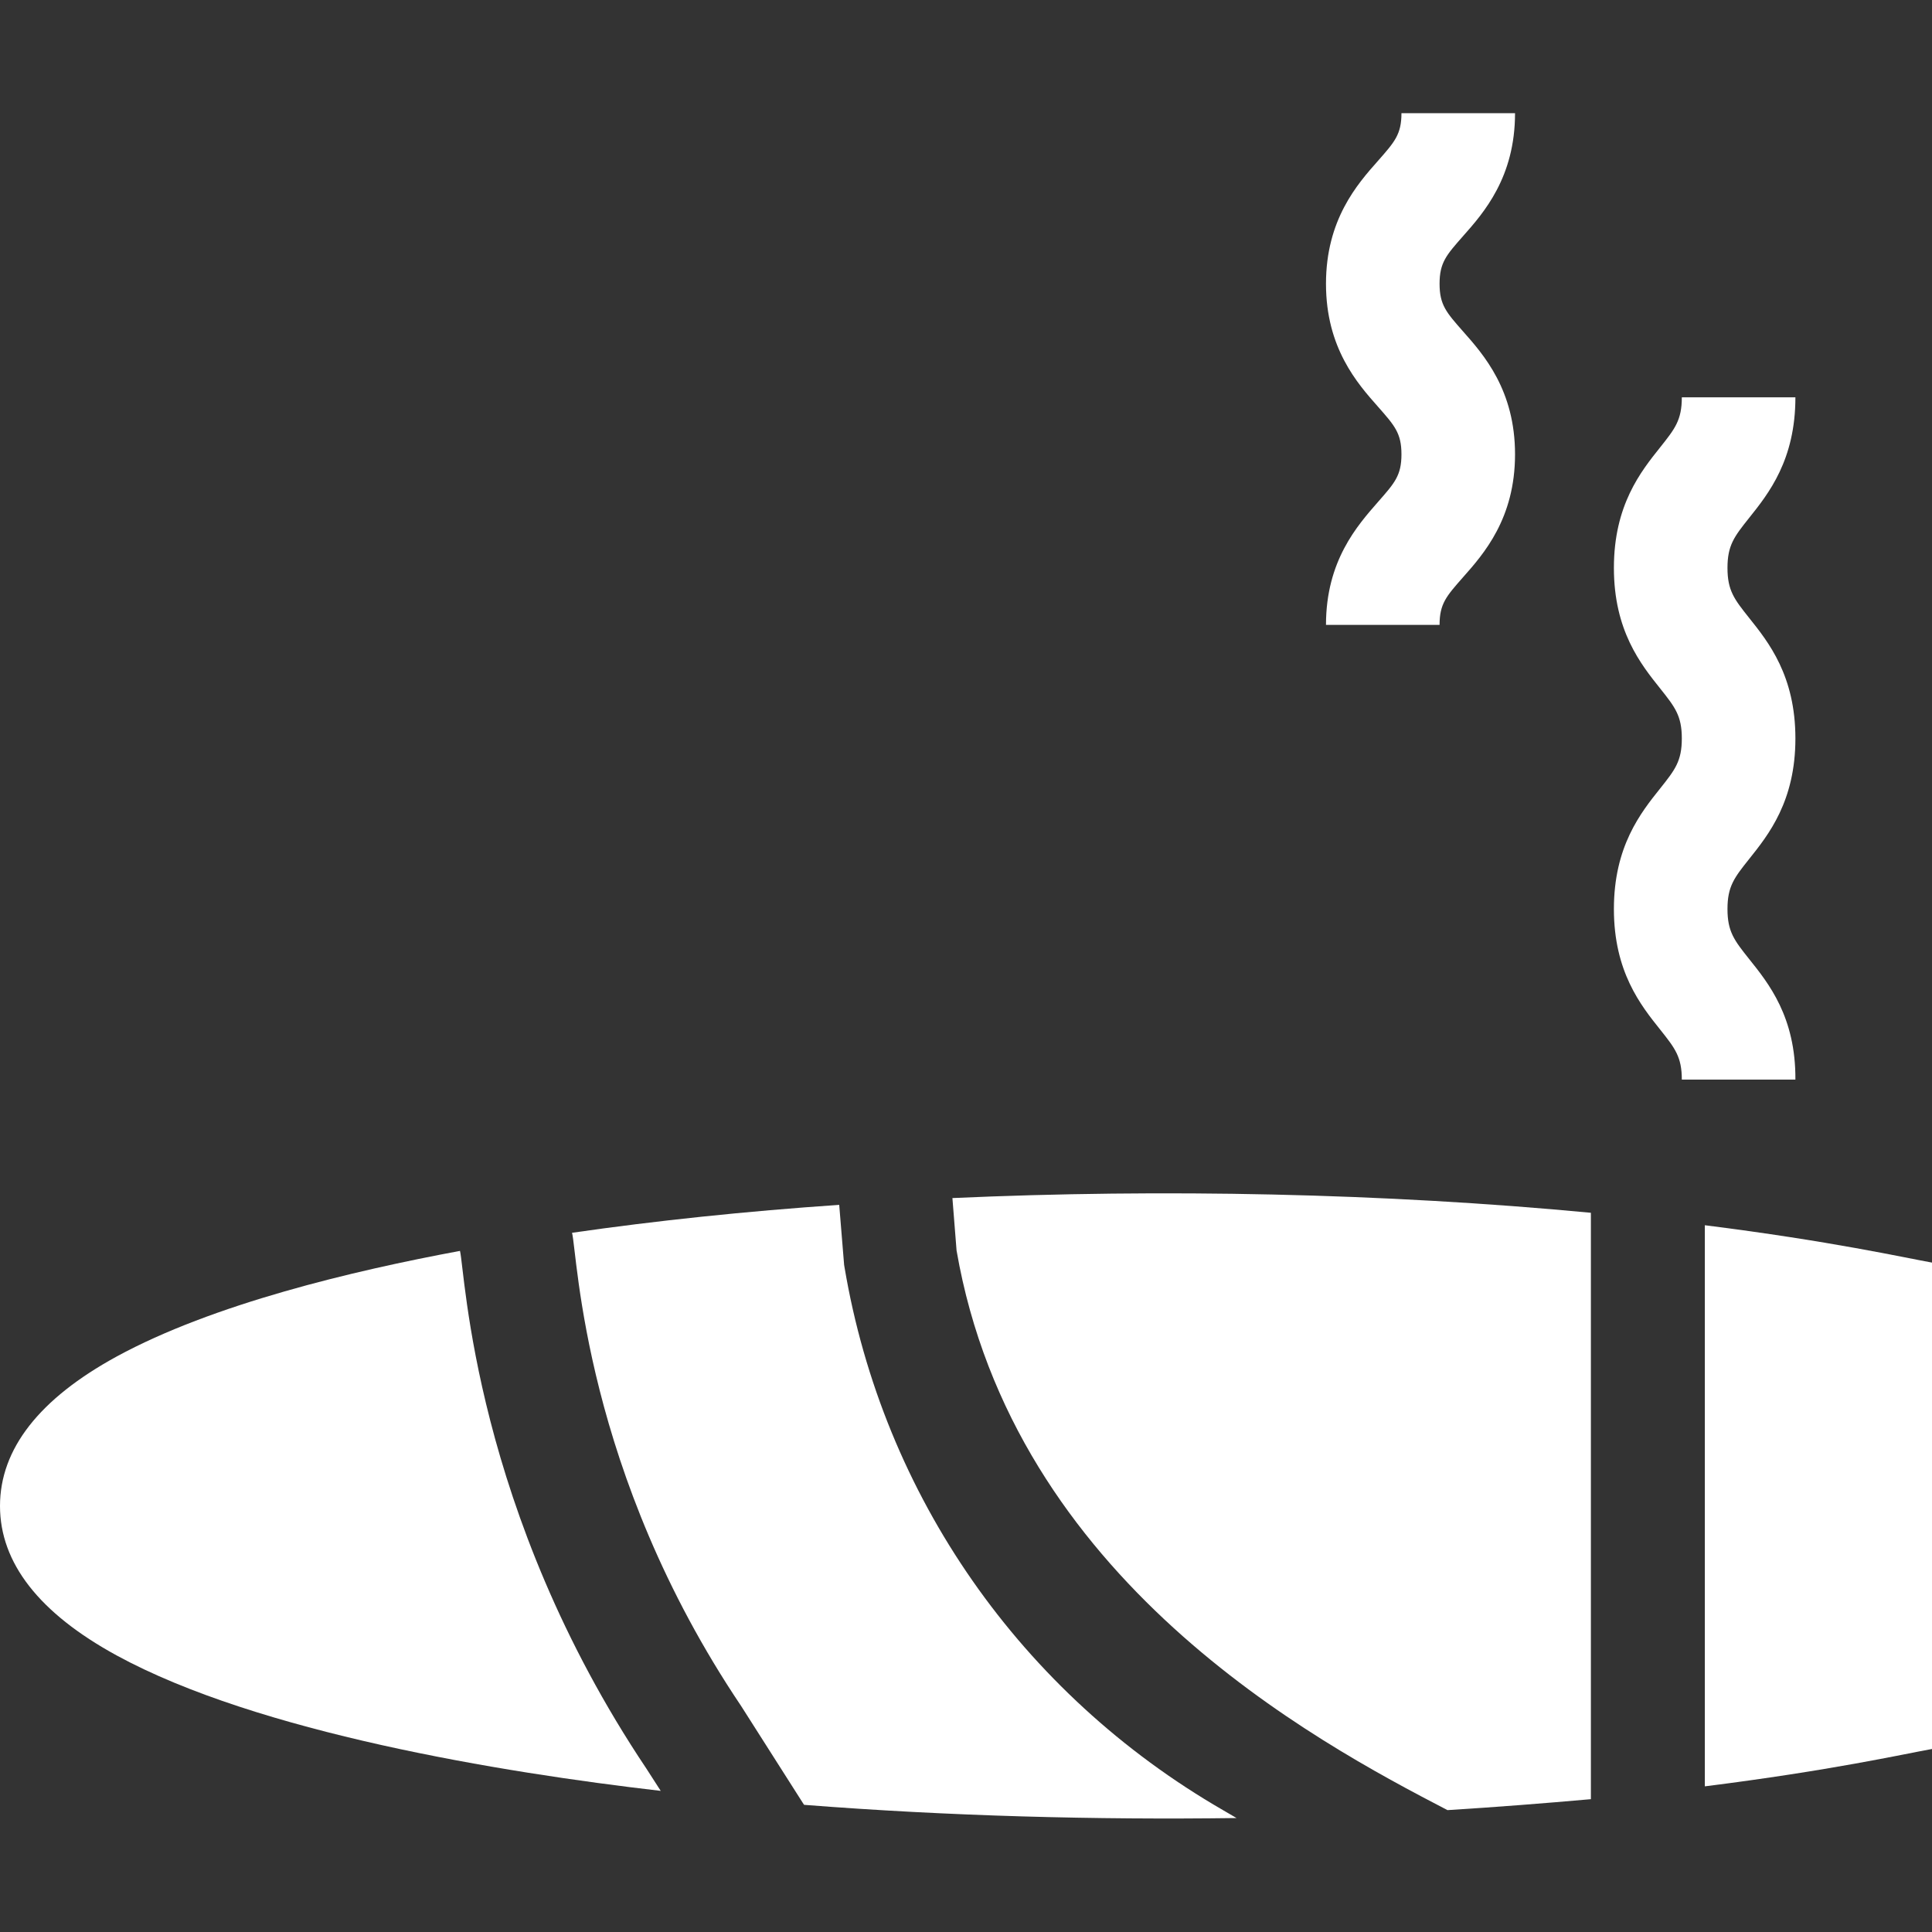
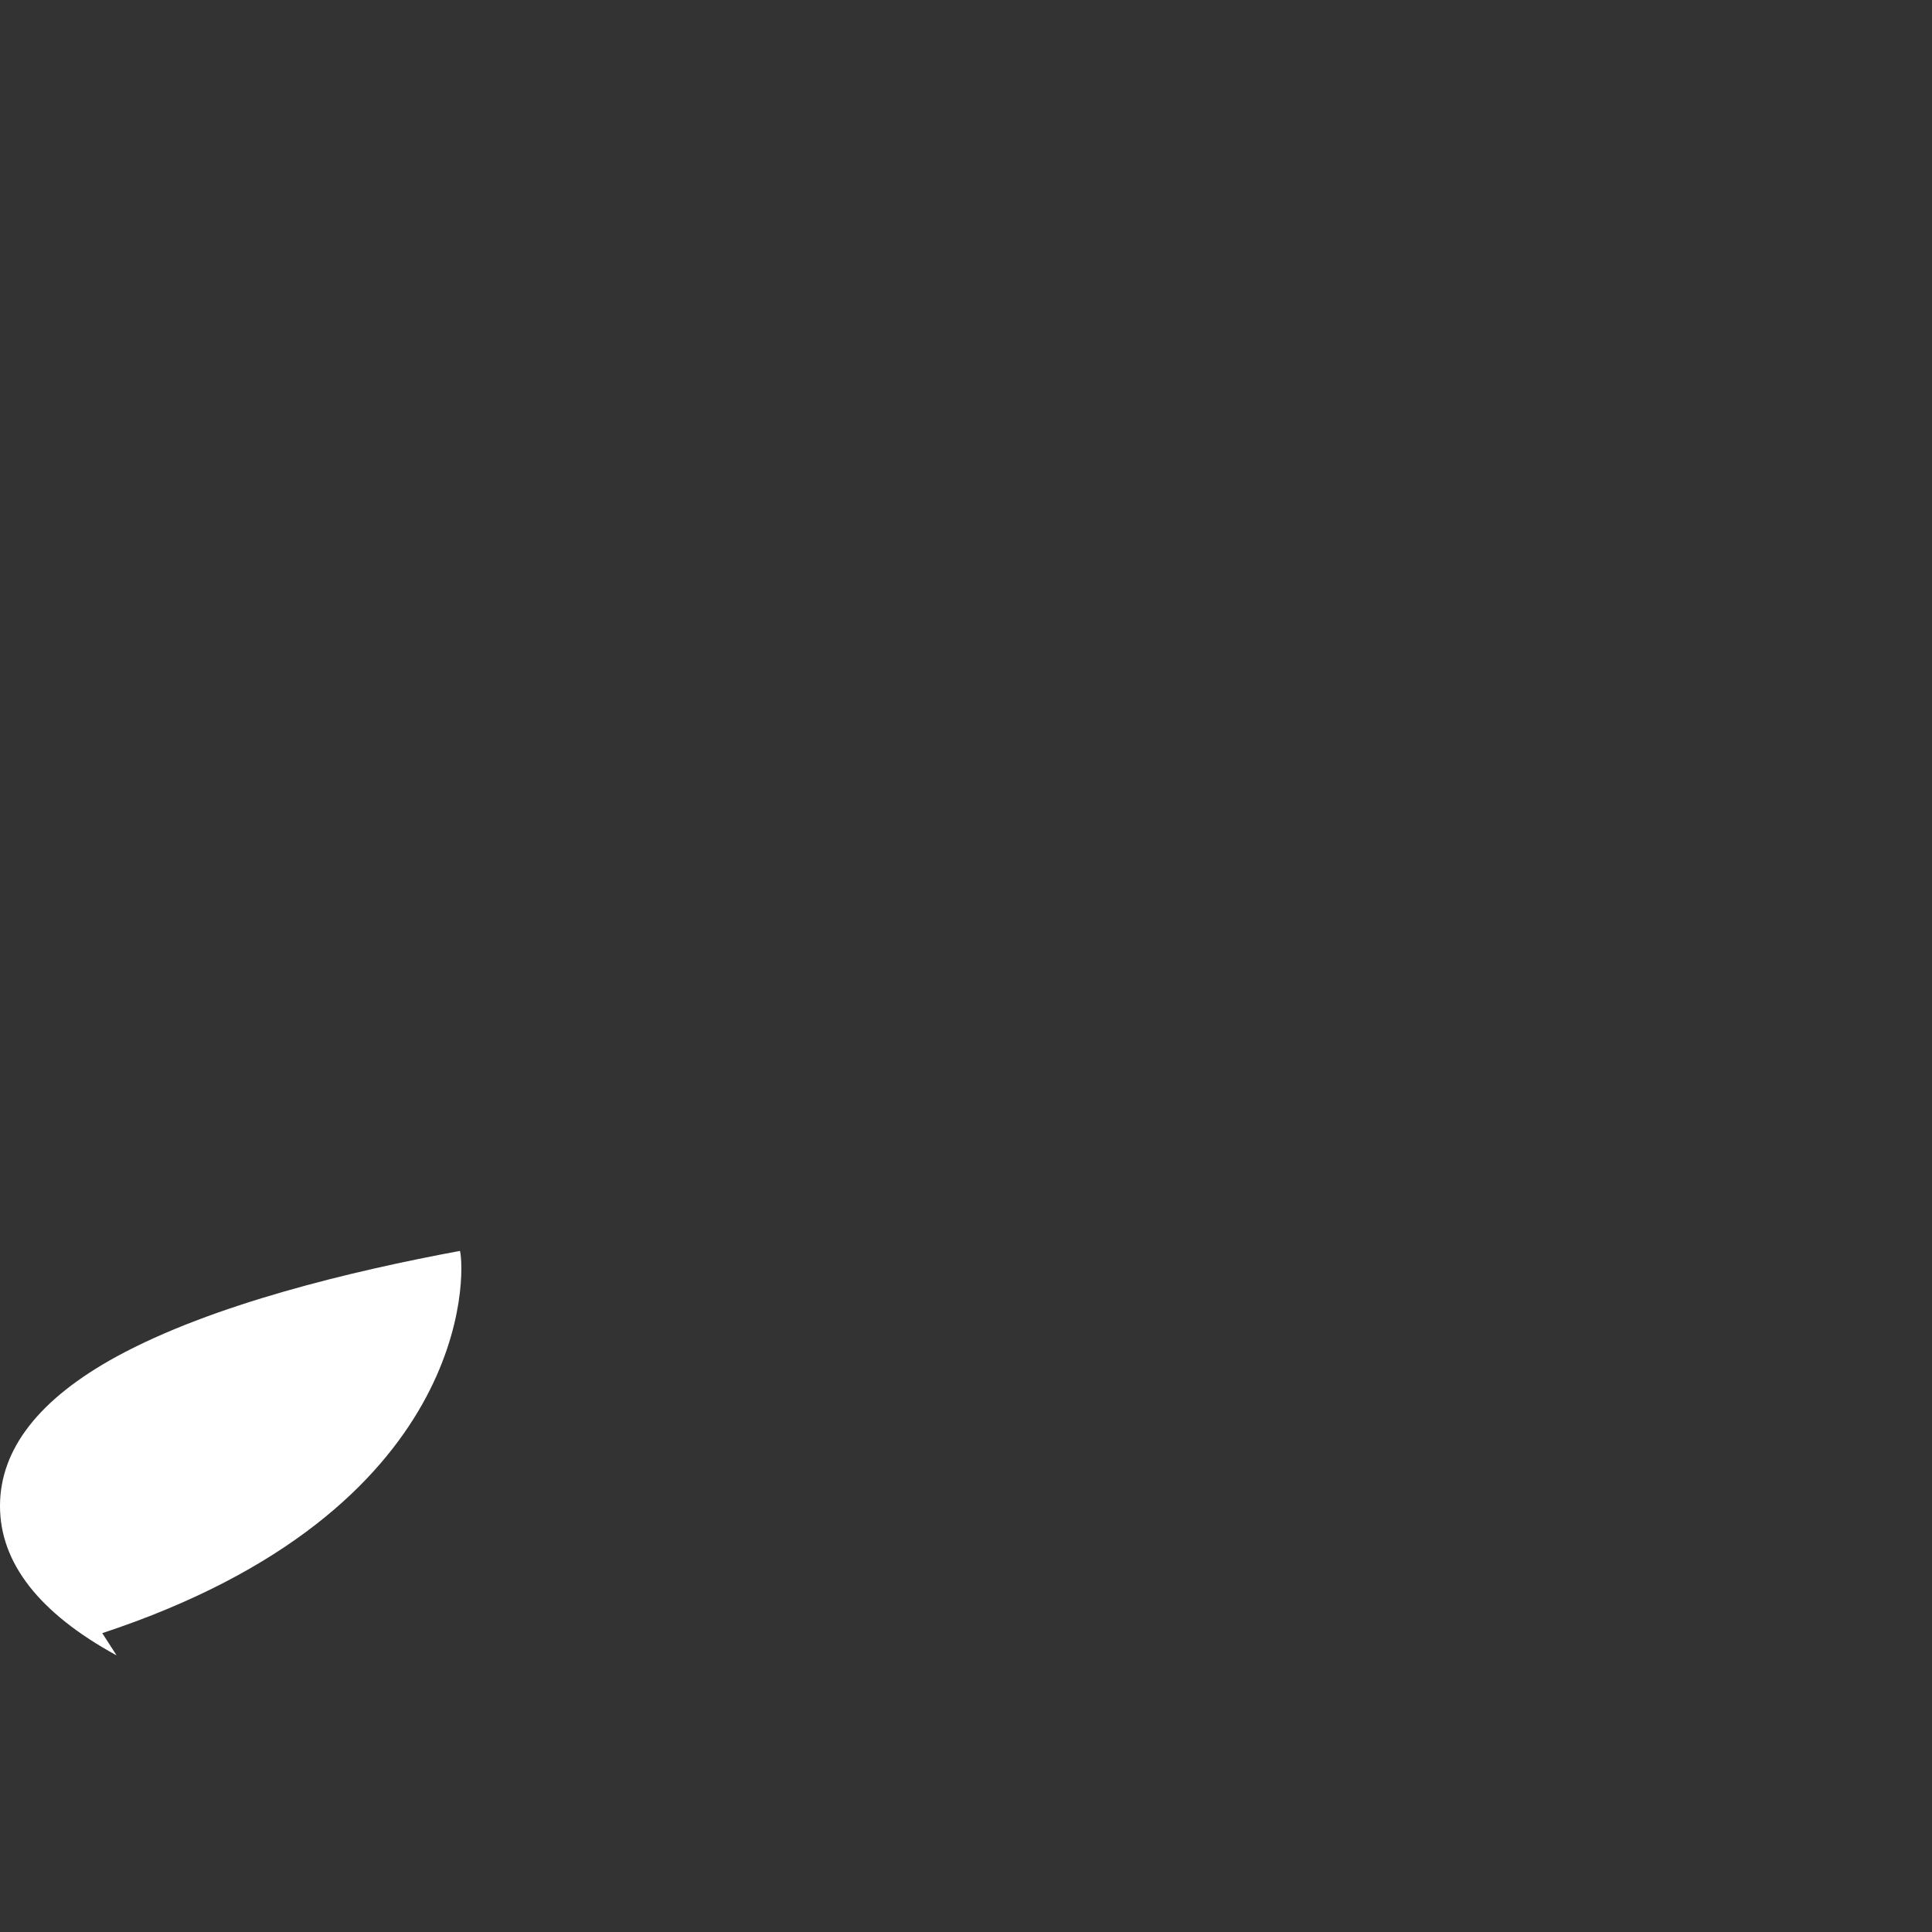
<svg xmlns="http://www.w3.org/2000/svg" version="1.1" id="Layer_1" x="0px" y="0px" viewBox="0 0 512 512" style="enable-background:new 0 0 512 512;" xml:space="preserve">
  <rect x="0" y="0" width="512" height="512" fill="#333333" stroke="none" />
  <style type="text/css">
	.st0{fill:#FFFFFF;}
</style>
  <g id="XMLID_214_">
-     <path id="XMLID_224_" class="st0" d="M121.9,331.5c-28.5,5.3-65.5,14.1-91,28C10.4,370.7,0,384,0,399.1s10.4,28.4,30.9,39.6   c37.4,20.4,101.8,31,144.2,35.9l-3.8-5.9C125.5,400.3,123.3,337.2,121.9,331.5L121.9,331.5z" />
-     <path id="XMLID_240_" class="st0" d="M252.4,317.5l1.1,13.9c15.1,87.2,94.8,130,130.1,148.3c12.9-0.8,25.6-1.8,38-2.9V321.4   C366.8,316.2,308.1,315,252.4,317.5L252.4,317.5z" />
-     <path id="XMLID_241_" class="st0" d="M451.8,324.7v148.7c33.4-4.2,52.4-8.5,60.2-9.9V334.6C504.7,333.3,485.2,328.9,451.8,324.7z" />
-     <path id="XMLID_242_" class="st0" d="M223.8,335.8l-0.1-0.6l-1.3-15.9c-24.9,1.7-48.6,4.2-70.8,7.4c1.5,6.2,3.1,63.4,44.8,125.4   c23.2,36.5,14.8,23.2,16.7,26.2c38.3,3,77.4,4,114.6,3.5l-3.6-2.1C270.6,448.8,234,396.4,223.8,335.8L223.8,335.8z" />
-     <path id="XMLID_243_" class="st0" d="M463.5,254.1c-3.9-4.9-5.7-7.2-5.7-13.2c0-6,1.8-8.3,5.7-13.2c5.2-6.5,12.3-15.4,12.3-32   c0-16.6-7.1-25.5-12.3-32c-3.9-4.9-5.7-7.2-5.7-13.2c0-6,1.8-8.3,5.7-13.2c5.2-6.5,12.3-15.4,12.3-32h-30.1c0,6-1.8,8.3-5.7,13.2   c-5.2,6.5-12.3,15.4-12.3,32s7.1,25.5,12.3,32c3.9,4.9,5.7,7.2,5.7,13.2c0,6-1.8,8.3-5.7,13.2c-5.2,6.5-12.3,15.4-12.3,32   c0,16.6,7.1,25.5,12.3,32c3.9,4.9,5.7,7.2,5.7,13.2h30.1C475.9,269.5,468.7,260.6,463.5,254.1z" />
-     <path id="XMLID_244_" class="st0" d="M351.4,165.6h30.1c0-5.6,1.8-7.6,6.2-12.6c5.5-6.2,13.8-15.6,13.8-32.6s-8.3-26.4-13.8-32.6   c-4.4-5-6.2-7-6.2-12.6c0-5.6,1.8-7.6,6.2-12.6c5.5-6.2,13.8-15.6,13.8-32.6h-30.1c0,5.6-1.8,7.6-6.2,12.6   c-5.5,6.2-13.8,15.6-13.8,32.6s8.3,26.4,13.8,32.6c4.4,5,6.2,7,6.2,12.6s-1.8,7.6-6.2,12.6C359.7,139.3,351.4,148.6,351.4,165.6z" />
+     <path id="XMLID_224_" class="st0" d="M121.9,331.5c-28.5,5.3-65.5,14.1-91,28C10.4,370.7,0,384,0,399.1s10.4,28.4,30.9,39.6   l-3.8-5.9C125.5,400.3,123.3,337.2,121.9,331.5L121.9,331.5z" />
  </g>
</svg>